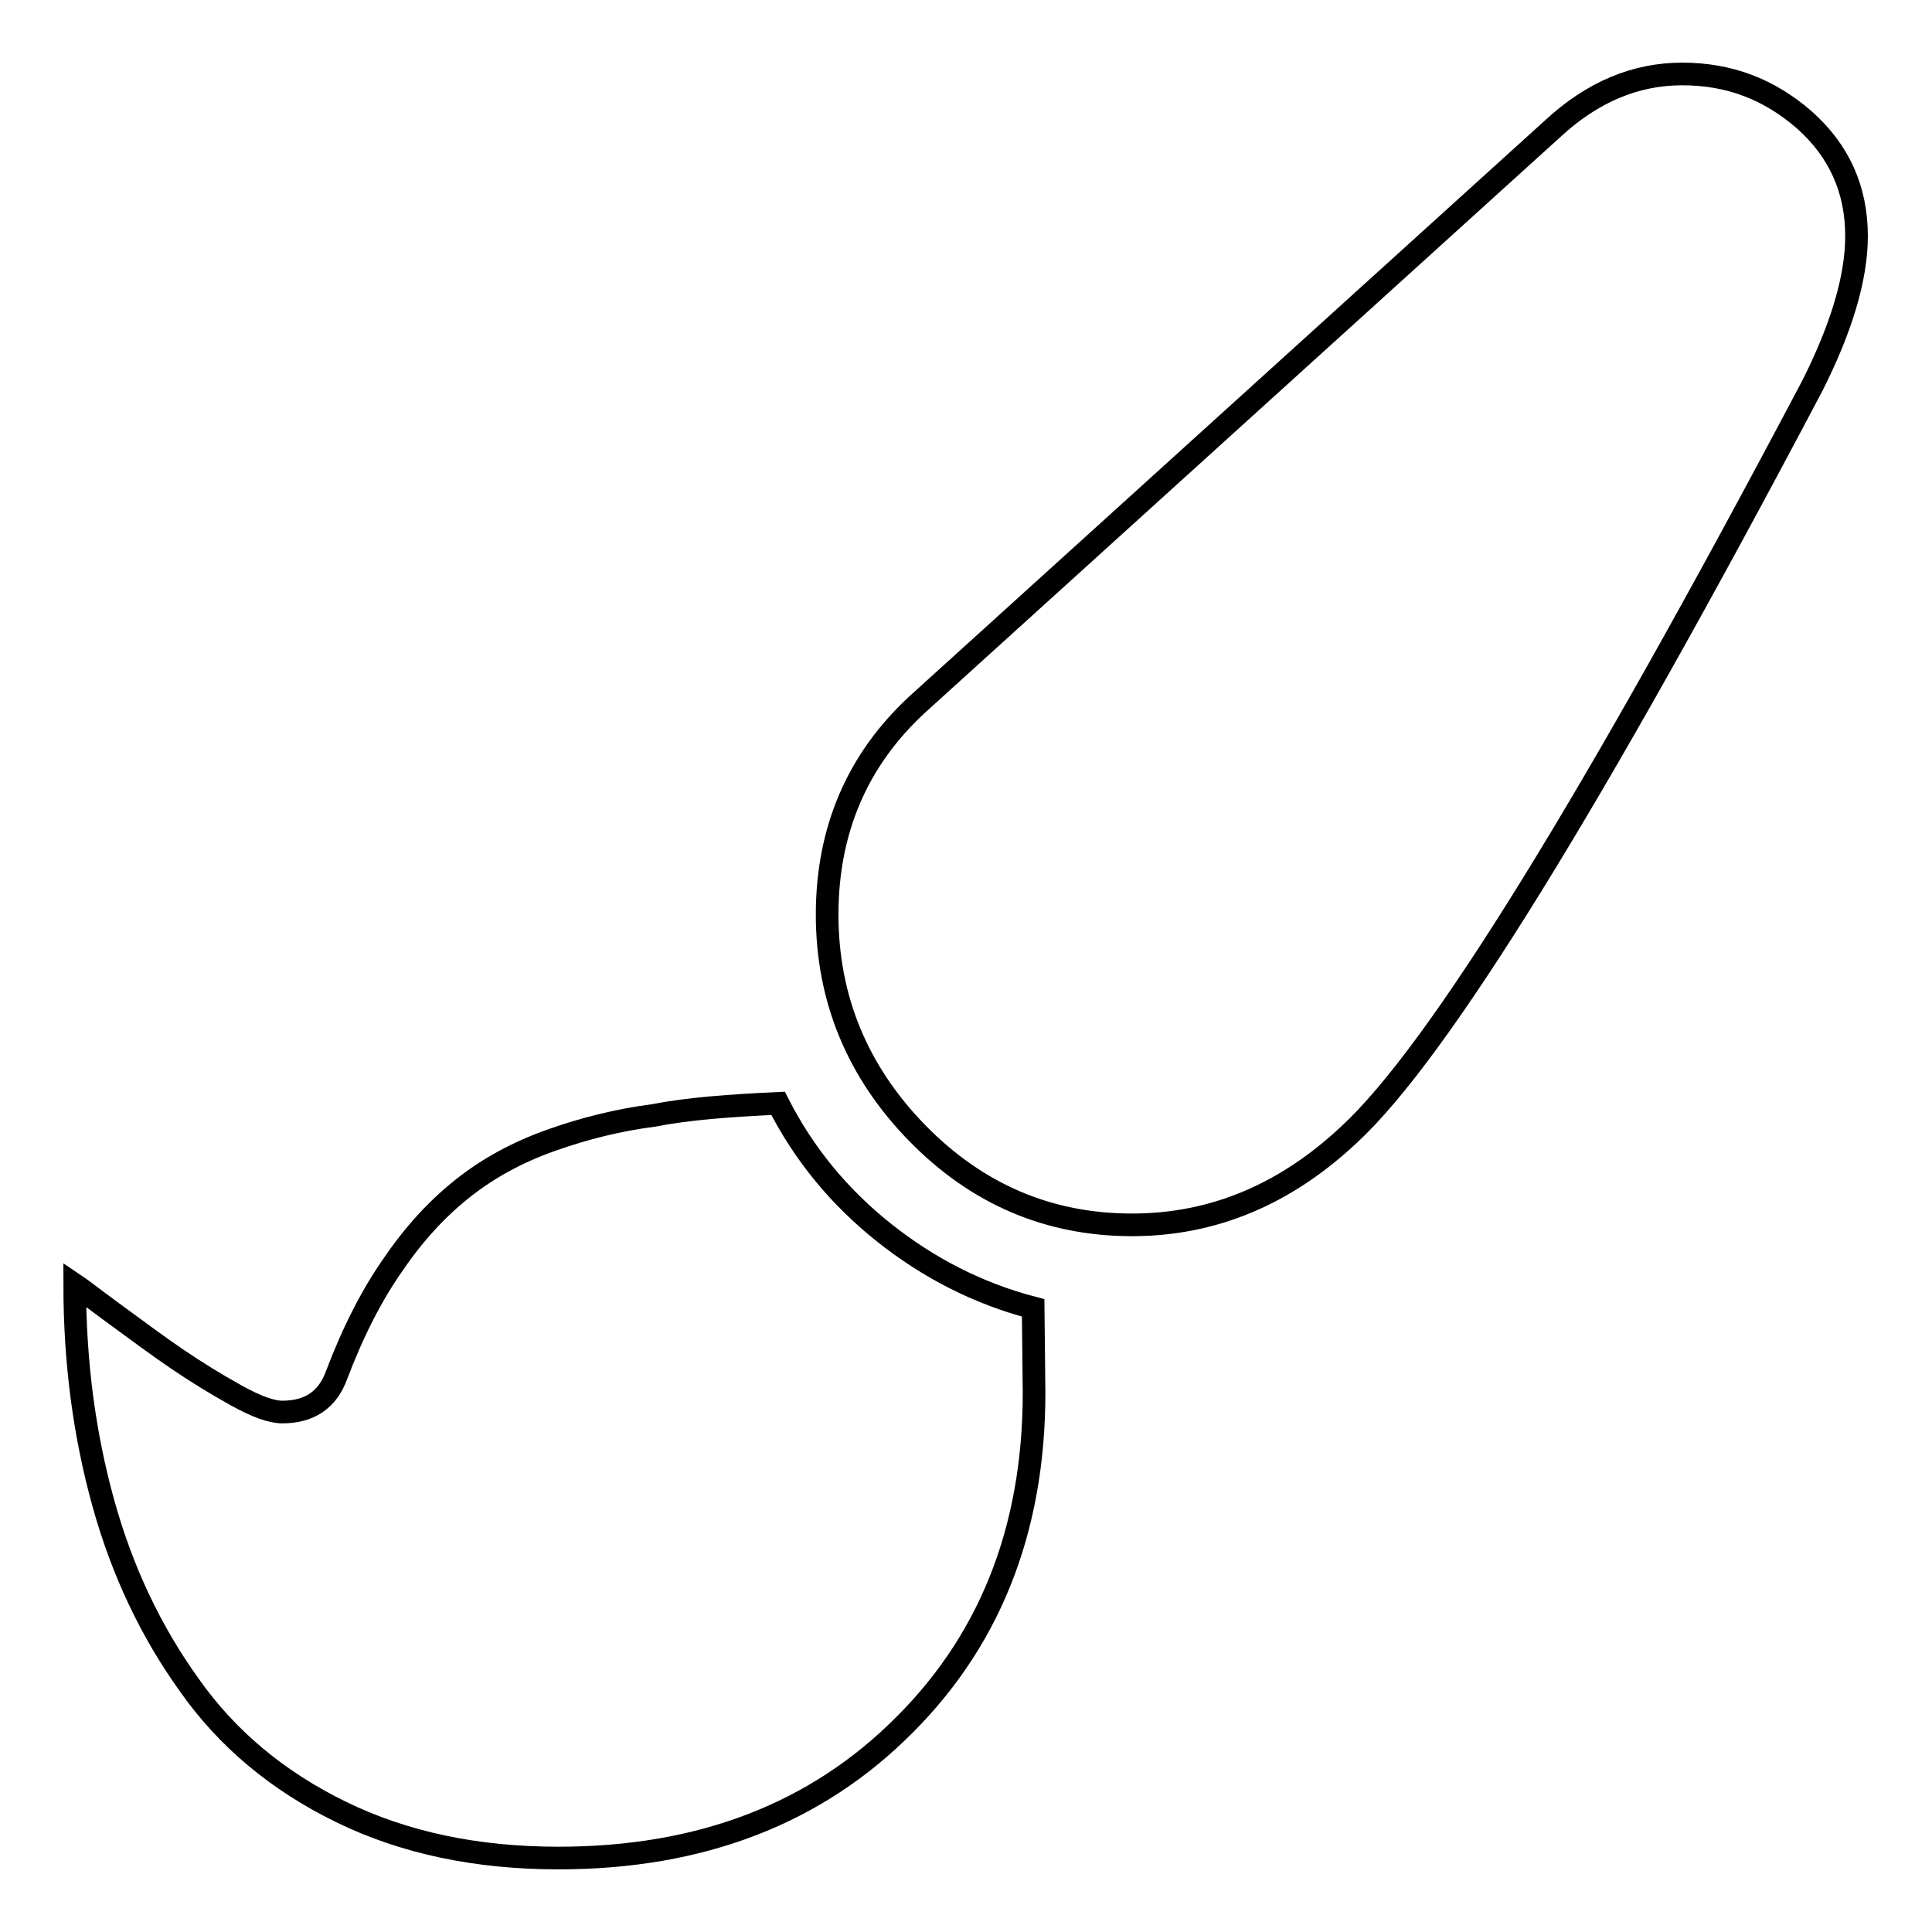
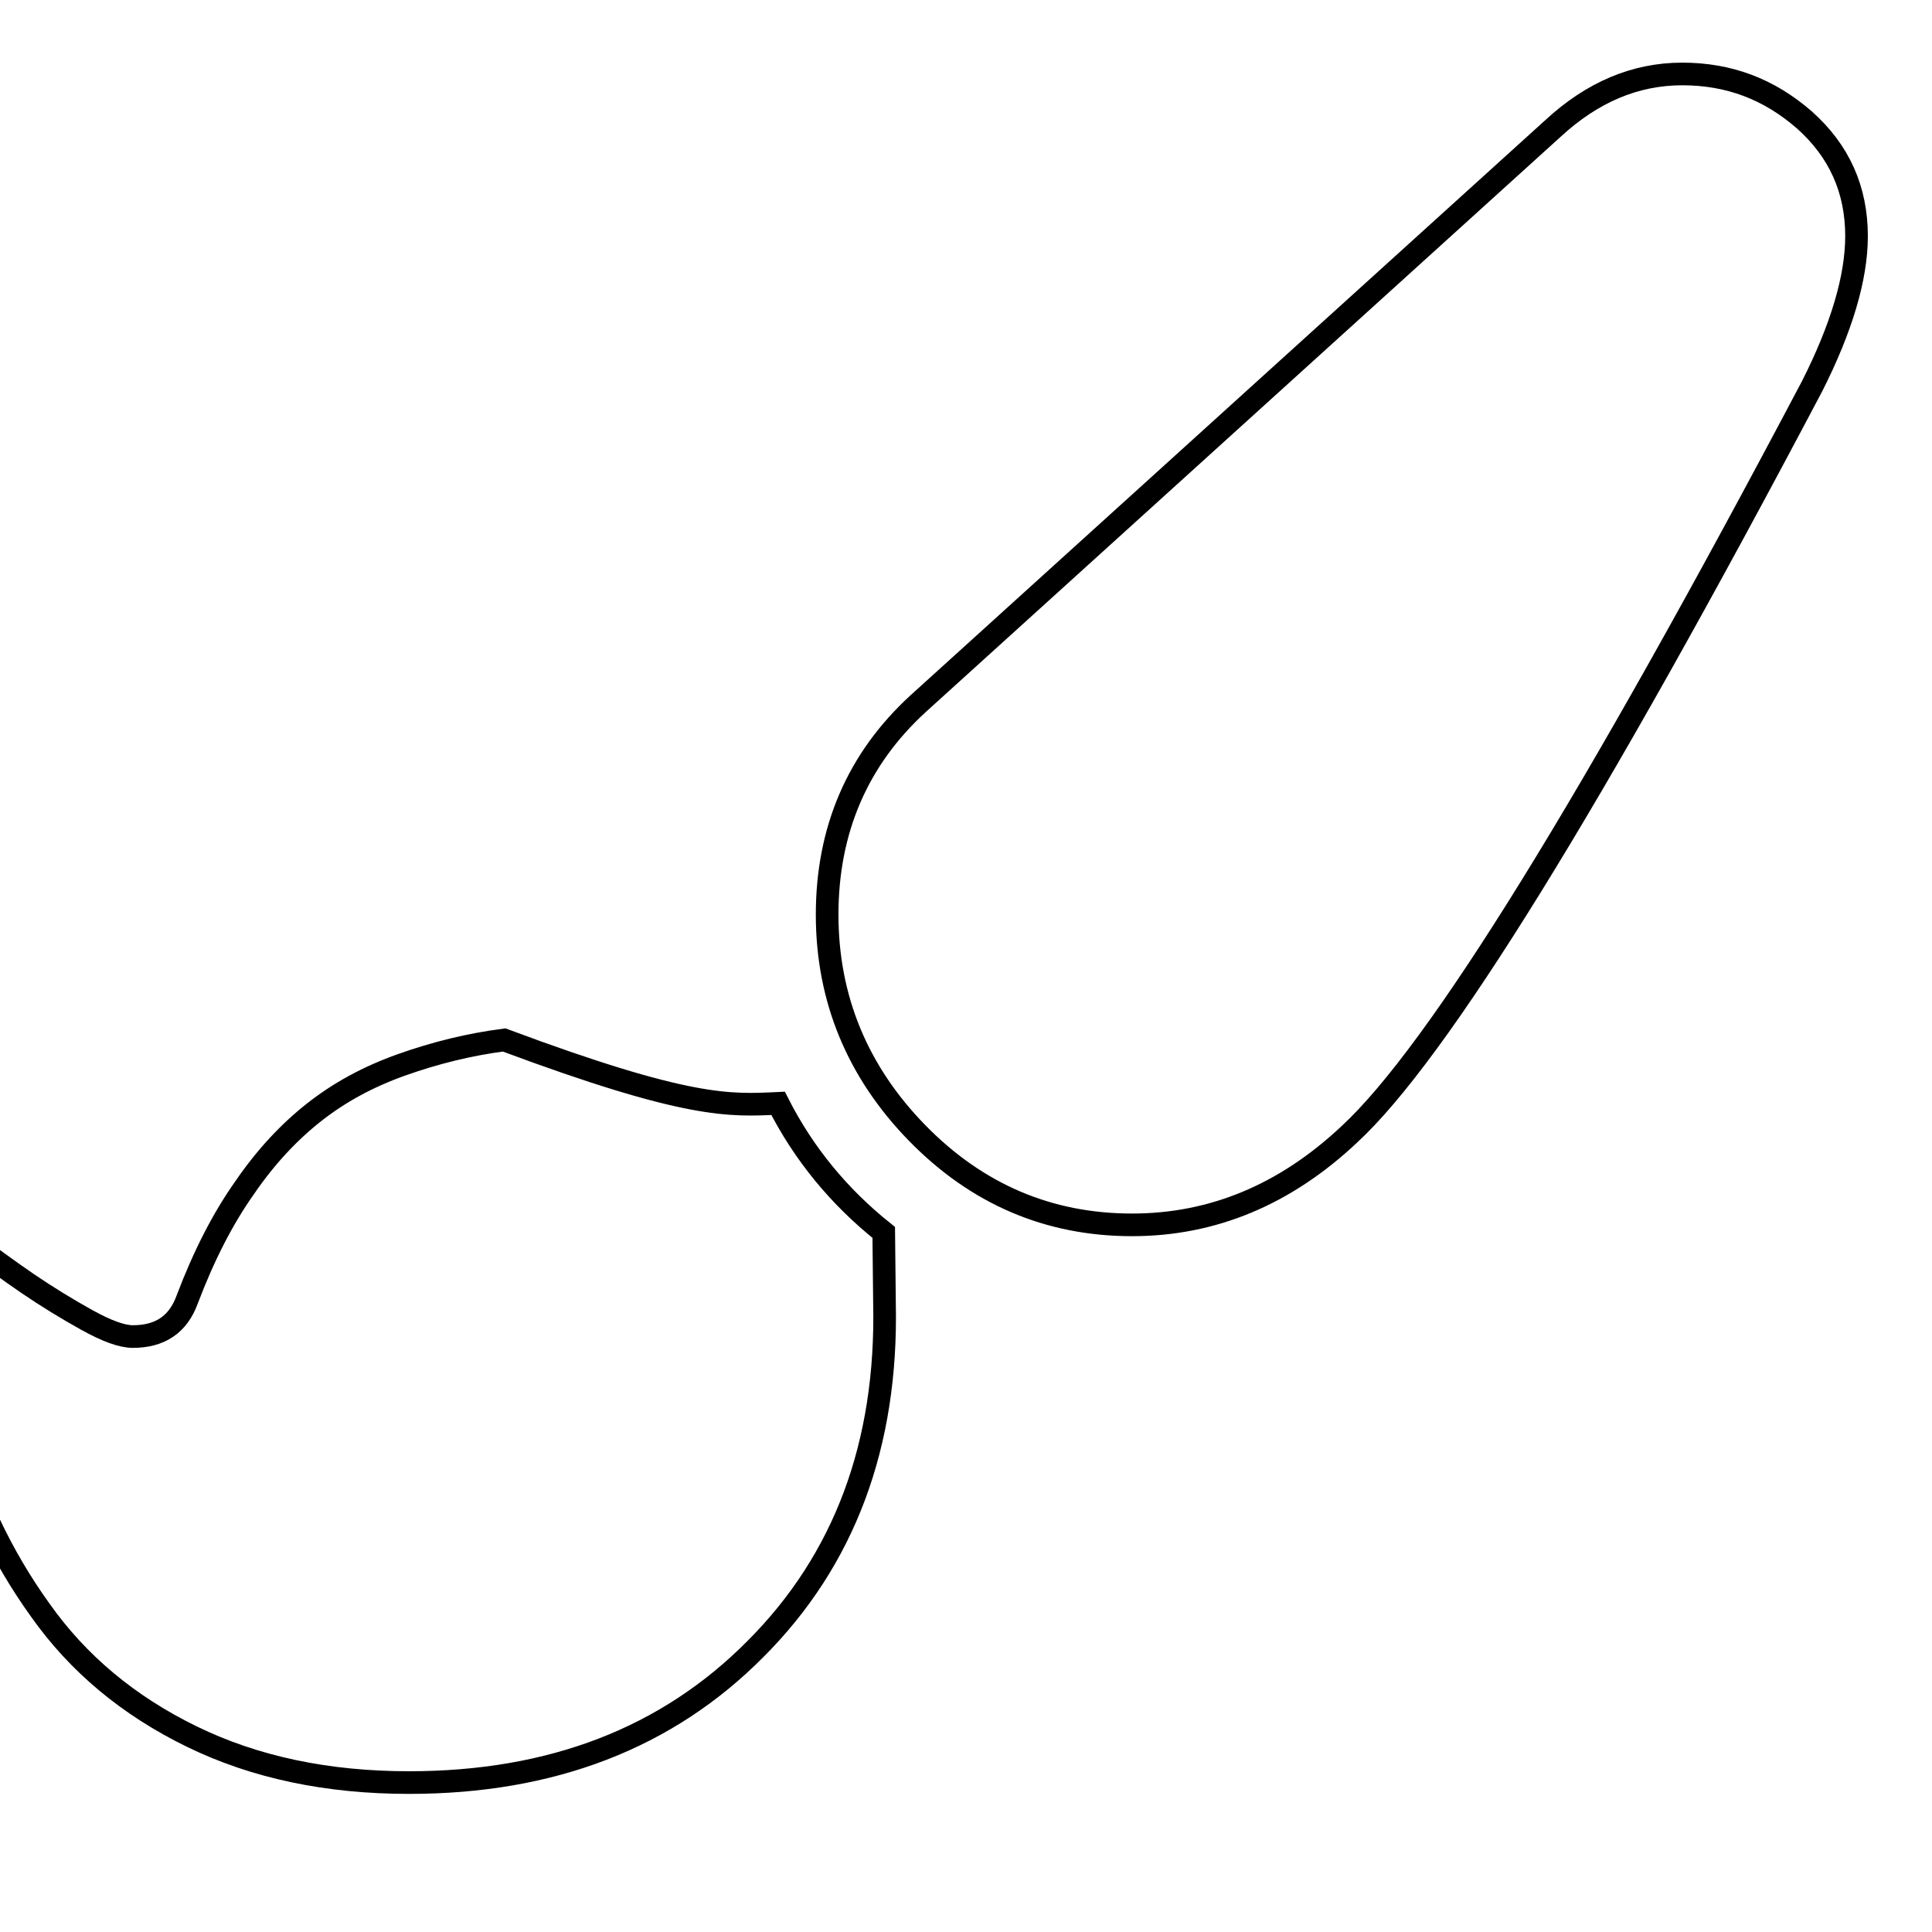
<svg xmlns="http://www.w3.org/2000/svg" version="1.1" x="0px" y="0px" viewBox="0 0 256 256" enable-background="new 0 0 256 256" xml:space="preserve">
  <g>
    <g>
-       <path stroke-width="3" fill-opacity="0" stroke="#000000" d="M222.9,9.8c6.2,0,11.5,2,16.2,6.1c4.6,4.1,6.9,9.2,6.9,15.4c0,5.5-2,12.2-5.9,19.9c-29.2,55.3-49.6,88.3-61.3,99.1c-8.5,8-18.1,12-28.8,12c-11.1,0-20.6-4.1-28.5-12.2c-7.9-8.1-11.9-17.8-11.9-28.9c0-11.2,4-20.6,12.1-28L205.8,17C211,12.2,216.7,9.8,222.9,9.8L222.9,9.8z M103.1,146.2c3.4,6.7,8.1,12.4,14,17.1s12.5,8.1,19.8,10l0.1,9.4c0.4,18.7-5.3,34-17.1,45.8c-11.7,11.8-27,17.7-45.9,17.7c-10.8,0-20.4-2-28.8-6.1c-8.4-4.1-15.1-9.7-20.1-16.8c-5.1-7.1-8.9-15.1-11.4-24.1c-2.5-9-3.8-18.6-3.8-29c0.6,0.4,2.4,1.8,5.4,4c3,2.2,5.7,4.2,8.2,5.9c2.5,1.7,5.1,3.3,7.8,4.8c2.7,1.5,4.7,2.2,6.1,2.2c3.6,0,6-1.6,7.2-4.9c2.2-5.8,4.7-10.7,7.6-14.8c2.8-4.1,5.9-7.4,9.2-10c3.3-2.6,7.1-4.7,11.6-6.3c4.5-1.6,9-2.7,13.6-3.3C91.2,146.9,96.7,146.5,103.1,146.2L103.1,146.2z" />
+       <path stroke-width="3" fill-opacity="0" stroke="#000000" d="M222.9,9.8c6.2,0,11.5,2,16.2,6.1c4.6,4.1,6.9,9.2,6.9,15.4c0,5.5-2,12.2-5.9,19.9c-29.2,55.3-49.6,88.3-61.3,99.1c-8.5,8-18.1,12-28.8,12c-11.1,0-20.6-4.1-28.5-12.2c-7.9-8.1-11.9-17.8-11.9-28.9c0-11.2,4-20.6,12.1-28L205.8,17C211,12.2,216.7,9.8,222.9,9.8L222.9,9.8z M103.1,146.2c3.4,6.7,8.1,12.4,14,17.1l0.1,9.4c0.4,18.7-5.3,34-17.1,45.8c-11.7,11.8-27,17.7-45.9,17.7c-10.8,0-20.4-2-28.8-6.1c-8.4-4.1-15.1-9.7-20.1-16.8c-5.1-7.1-8.9-15.1-11.4-24.1c-2.5-9-3.8-18.6-3.8-29c0.6,0.4,2.4,1.8,5.4,4c3,2.2,5.7,4.2,8.2,5.9c2.5,1.7,5.1,3.3,7.8,4.8c2.7,1.5,4.7,2.2,6.1,2.2c3.6,0,6-1.6,7.2-4.9c2.2-5.8,4.7-10.7,7.6-14.8c2.8-4.1,5.9-7.4,9.2-10c3.3-2.6,7.1-4.7,11.6-6.3c4.5-1.6,9-2.7,13.6-3.3C91.2,146.9,96.7,146.5,103.1,146.2L103.1,146.2z" />
    </g>
  </g>
</svg>